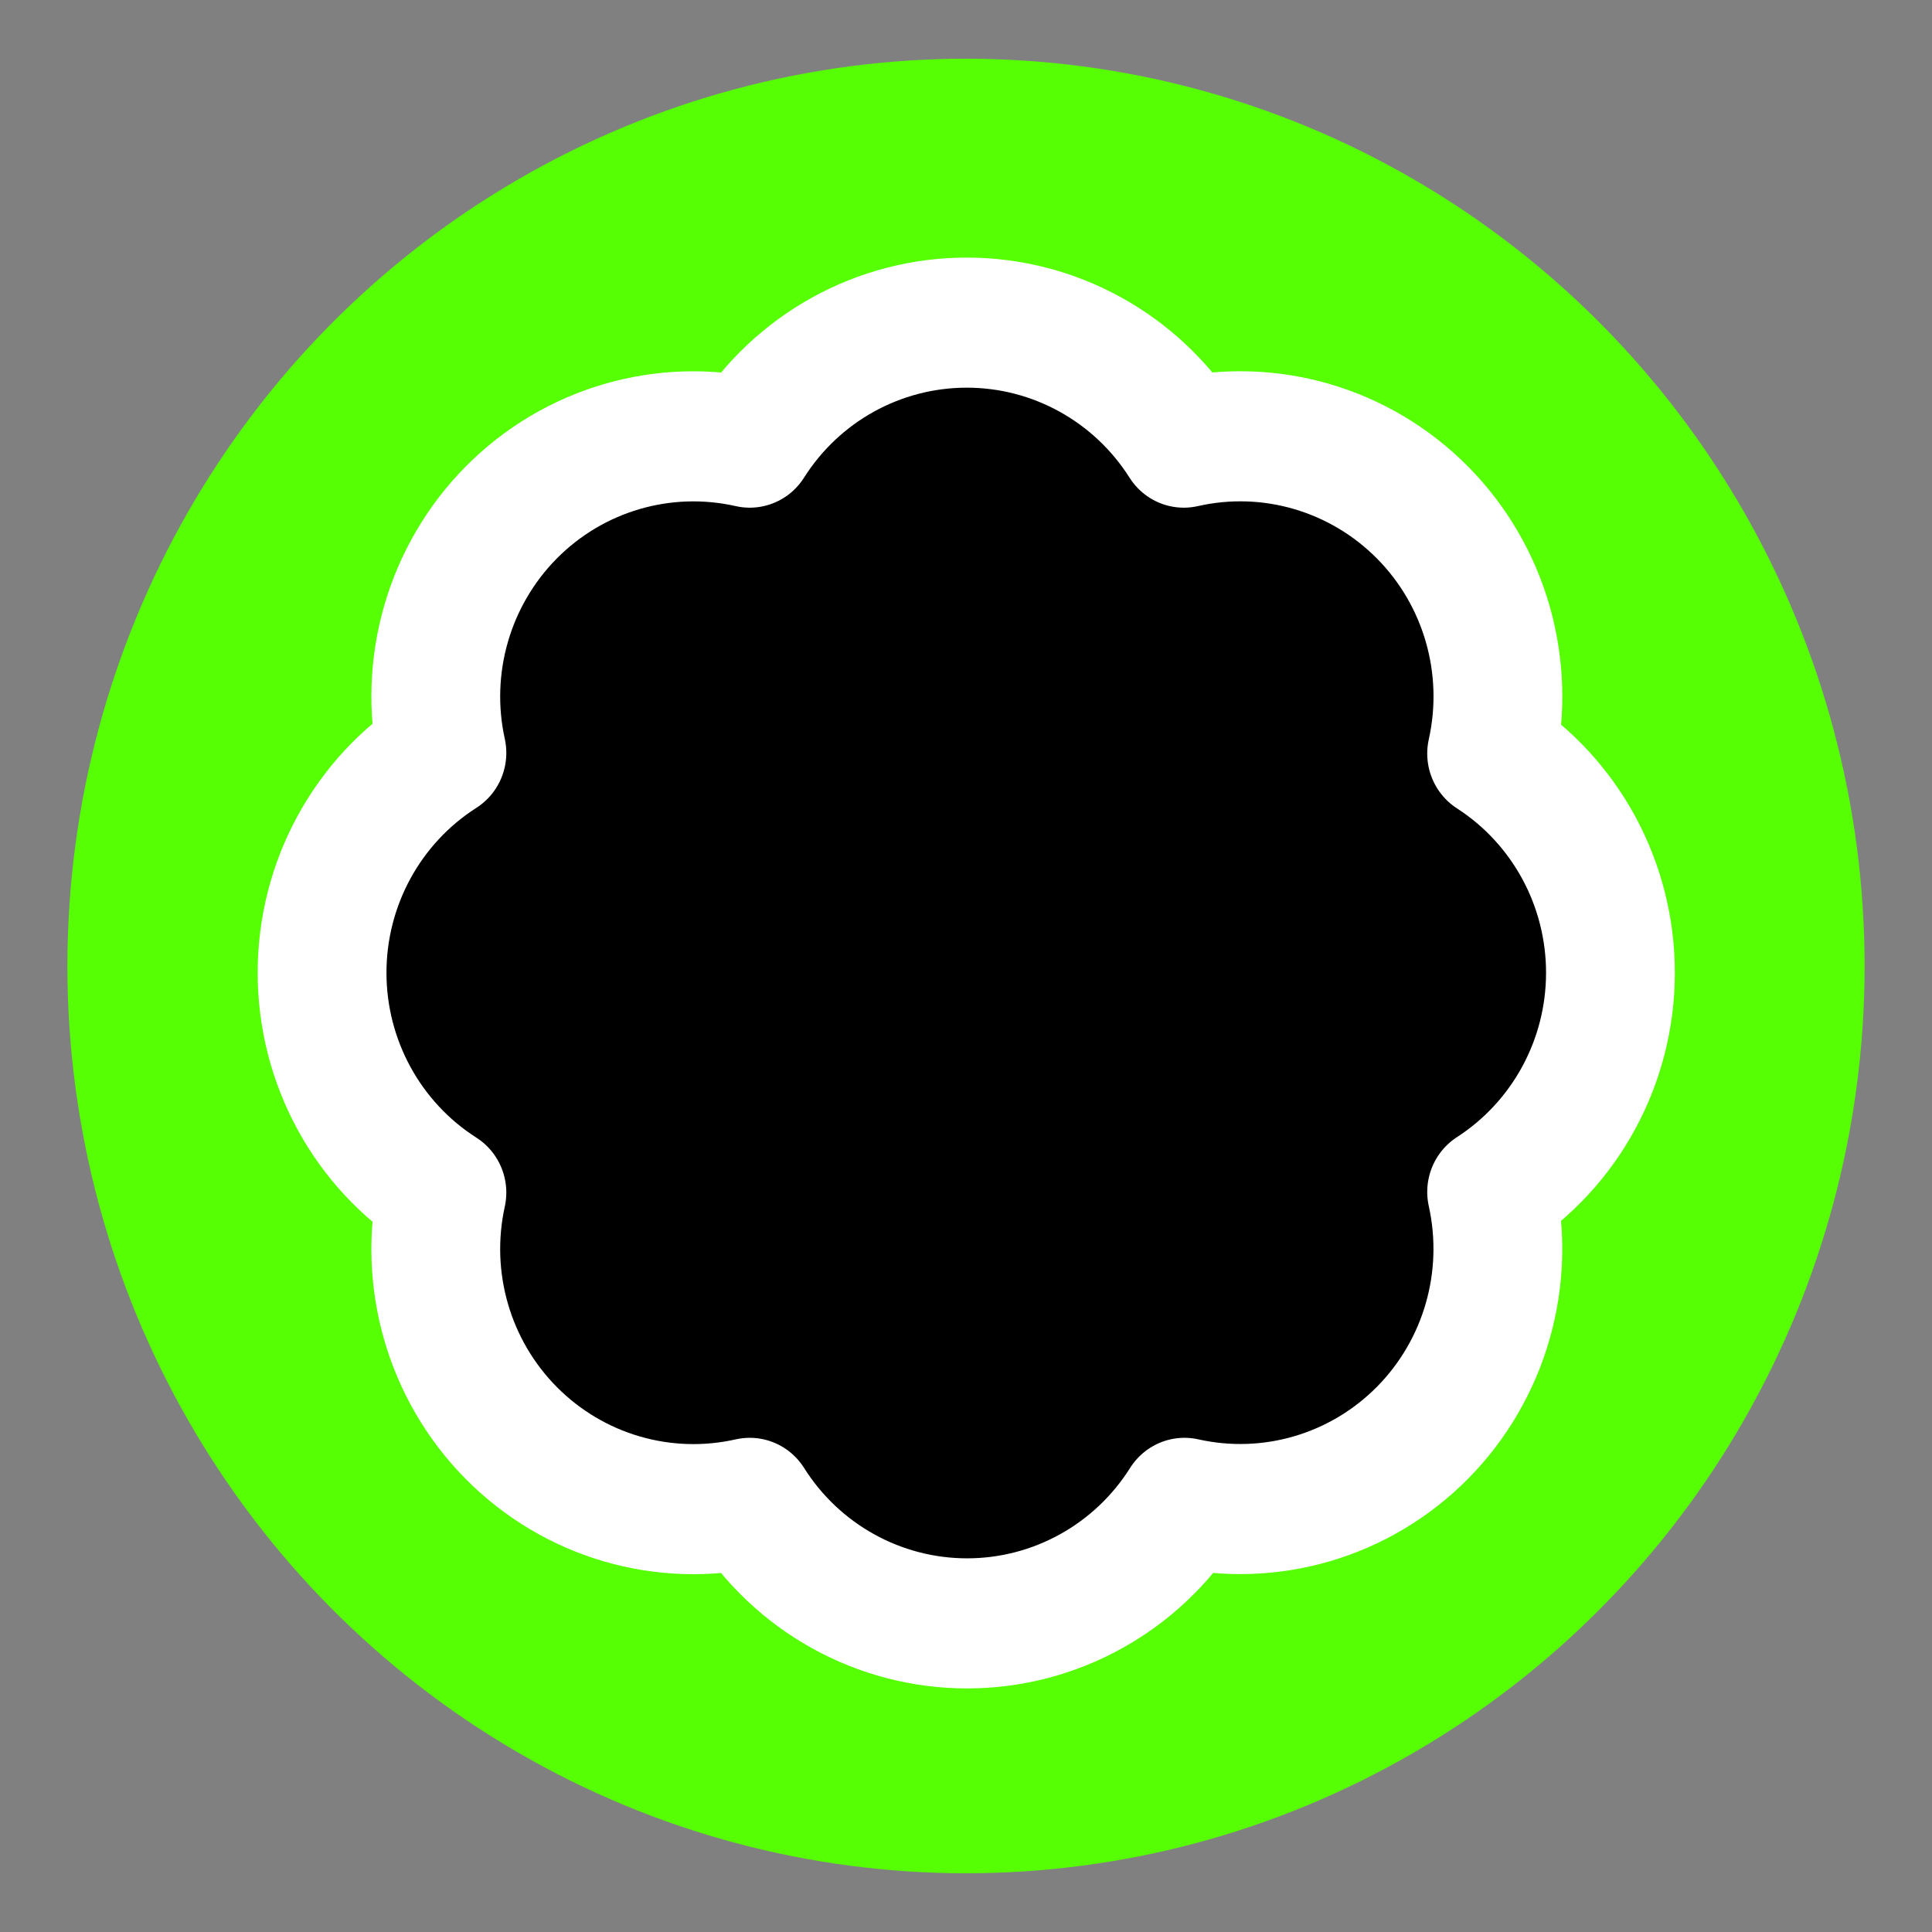
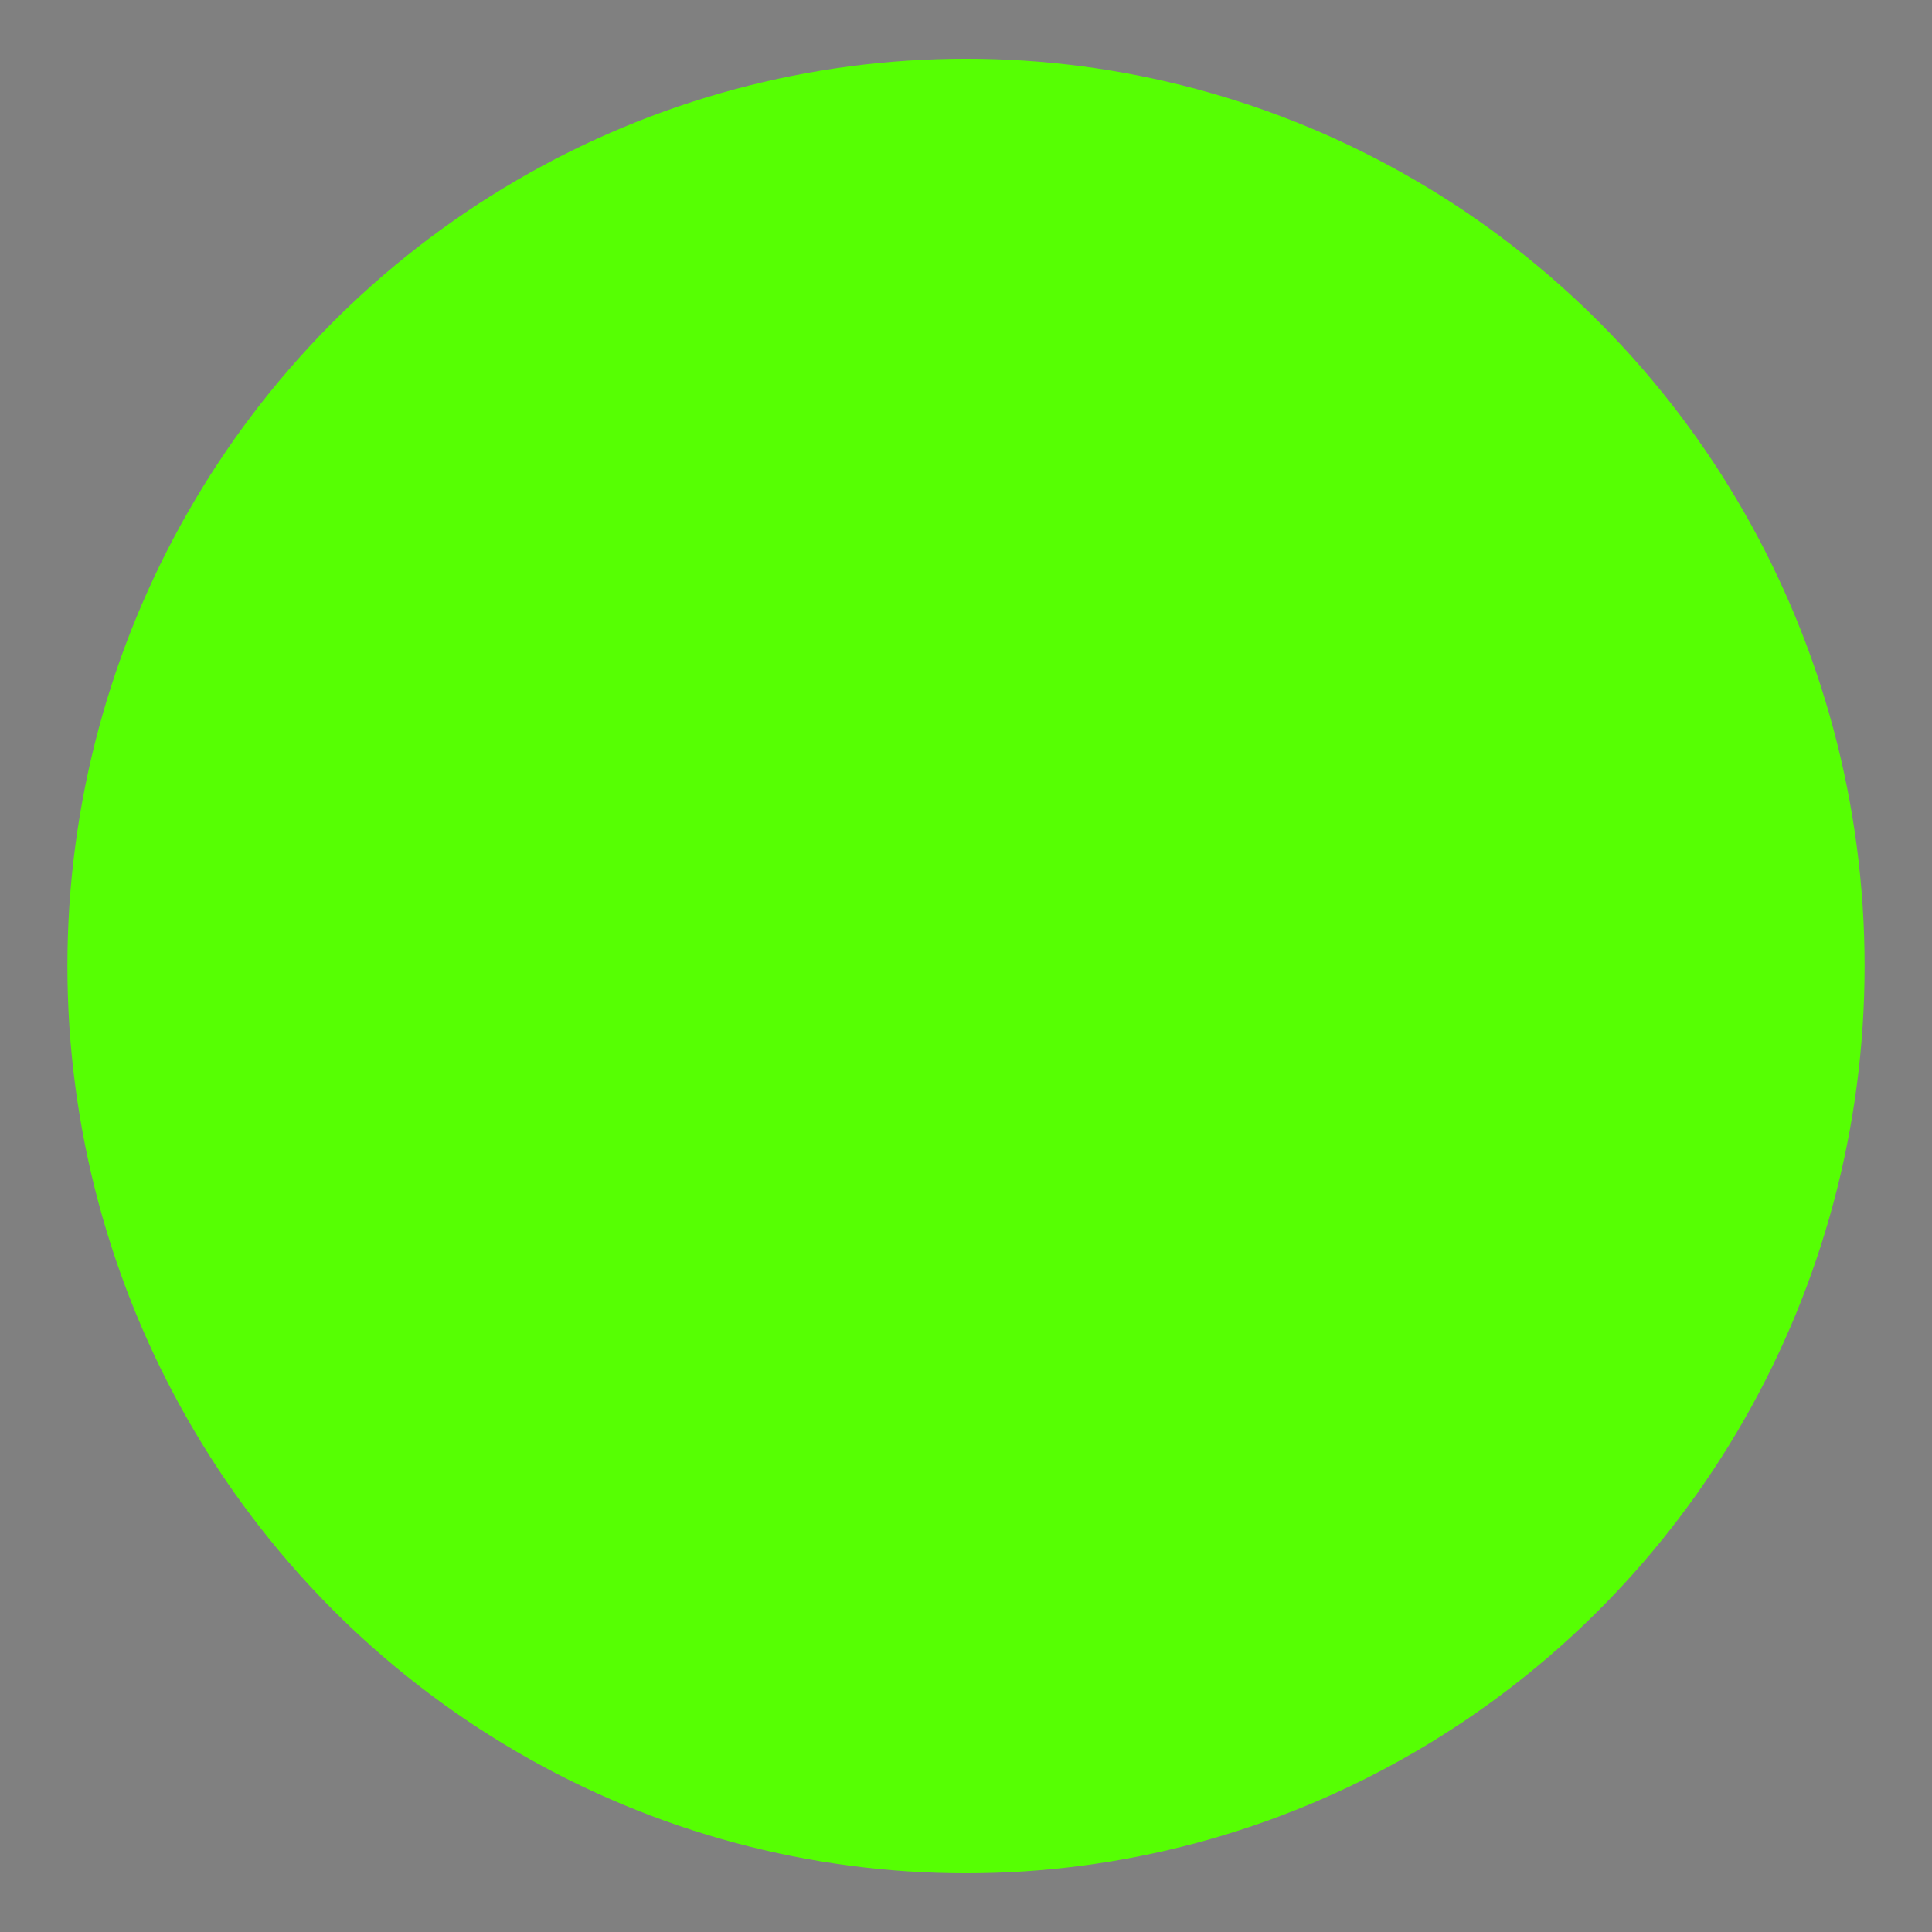
<svg xmlns="http://www.w3.org/2000/svg" id="eMH4rZ1x0Tw1" viewBox="0 0 300 300" shape-rendering="geometricPrecision" text-rendering="geometricPrecision" project-id="a85ebbb61f2444d5bca3222a2fbf339d" export-id="c3c4862338d34024bbc58af598fa0b65" cached="false">
  <rect x="0" y="0" width="300" height="300" fill="#808080" stroke="none" />
  <circle r="27.5" transform="matrix(5.074 0 0 5.123 150 150)" fill="#56ff03" />
-   <path d="M3.85,8.62c-.297-1.336.111-2.731,1.079-3.698s2.365-1.371,3.701-1.072C9.365,2.7,10.635,2.005,12,2.005s2.635.696,3.37,1.845c1.338-.301,2.736.105,3.706,1.074s1.375,2.368,1.074,3.706c1.15.735,1.845,2.005,1.845,3.37s-.696,2.635-1.845,3.37c.299,1.336-.105,2.732-1.072,3.701s-2.362,1.376-3.698,1.079c-.734,1.154-2.007,1.853-3.375,1.853s-2.641-.699-3.375-1.853c-1.336.299-2.732-.105-3.701-1.072s-1.376-2.362-1.079-3.698C2.691,14.647,1.989,13.371,1.989,12s.702-2.647,1.861-3.38Z" transform="matrix(10 0 0 10.1 30.12 29.847)" stroke="#fff" stroke-width="2" stroke-linecap="round" stroke-linejoin="round" />
</svg>